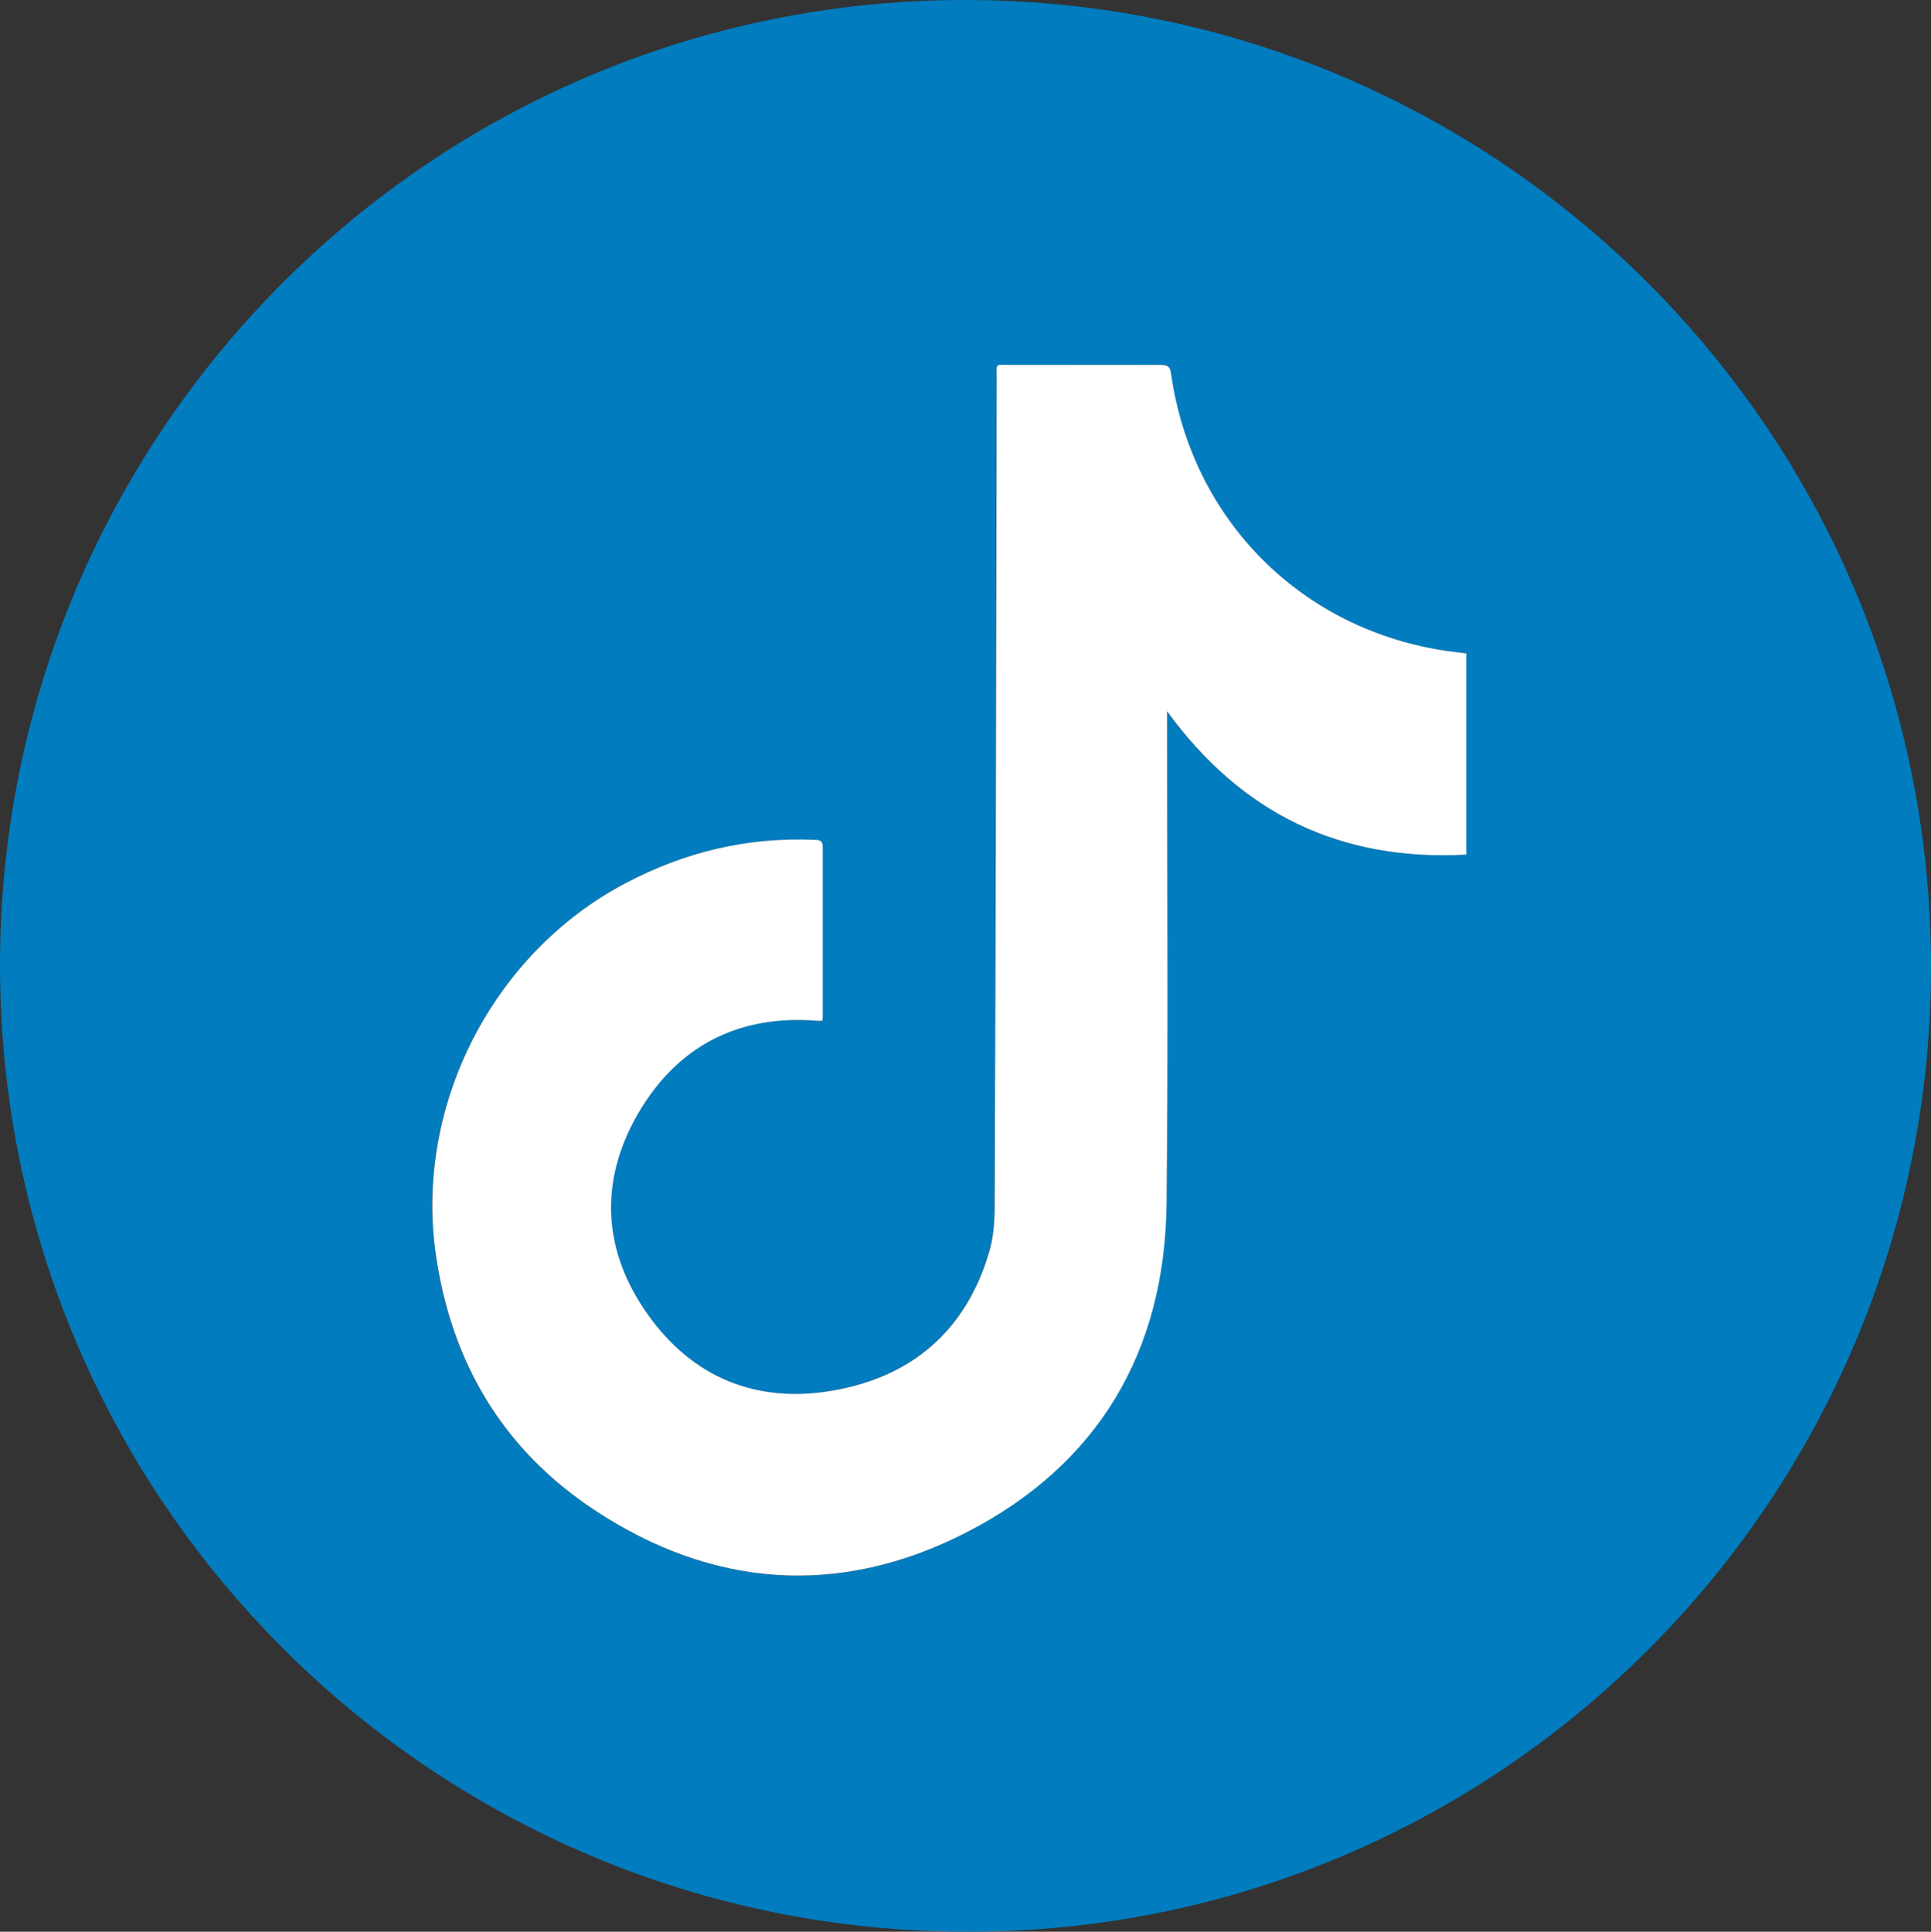
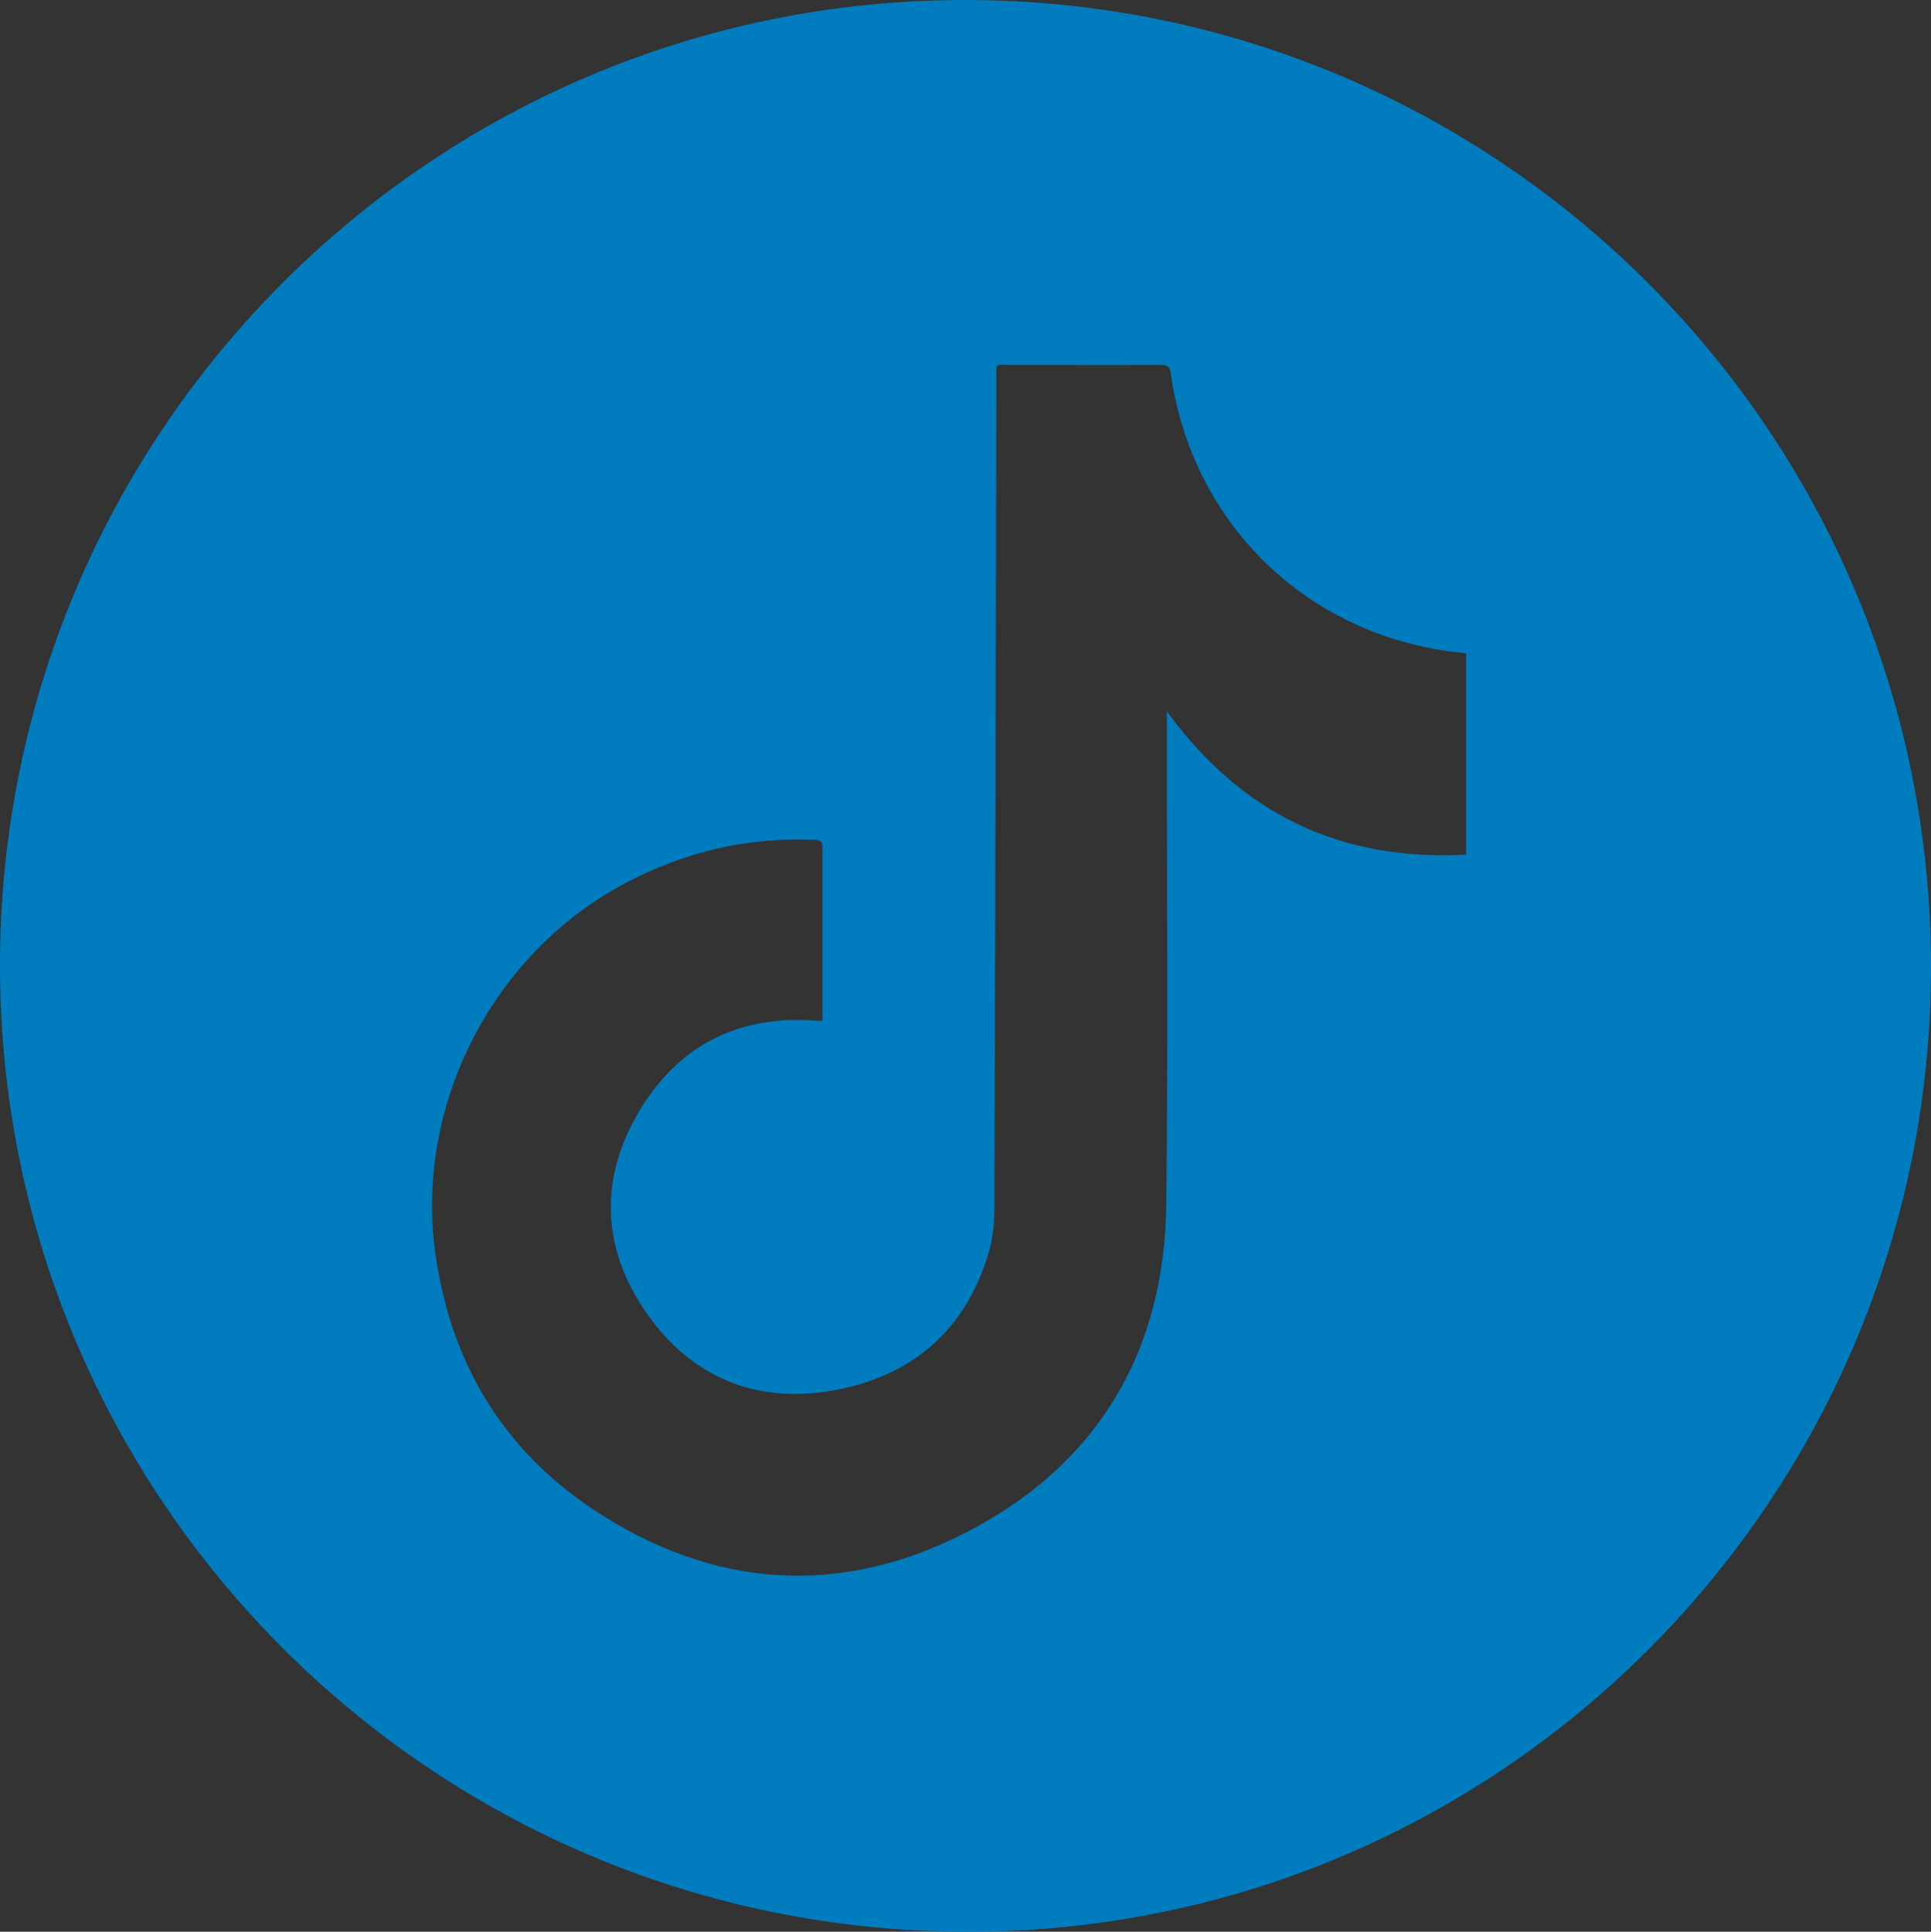
<svg xmlns="http://www.w3.org/2000/svg" id="Layer_2" data-name="Layer 2" viewBox="0 0 77.17 77.19">
  <rect x="0" y="0" width="77.17" height="77.19" fill="#333333" stroke="none" />
  <defs>
    <style>      .cls-1 {        fill: #fff;      }      .cls-2 {        fill: #007cbf;      }    </style>
  </defs>
  <g id="Illustration_Backgorund" data-name="Illustration Backgorund">
    <g id="lzOEc2">
      <g>
        <path class="cls-2" d="M77.17,38.6c.02,21.29-17.22,38.59-38.47,38.59C17.32,77.2,0,59.92,0,38.58,0,17.28,17.26,0,38.57,0c21.31,0,38.58,17.27,38.6,38.6Zm-18.57-12.49c-.25-.03-.49-.06-.73-.09-5.85-.83-10.25-5.23-11.08-11.09-.04-.3-.15-.35-.42-.35-2.01,.01-4.01,0-6.02,0-.61,0-.53-.1-.53,.53-.03,11.03-.04,22.05-.08,33.08,0,.62-.05,1.28-.23,1.87-.93,3.13-3.1,4.96-6.26,5.51-3.03,.52-5.58-.52-7.37-3.04-1.8-2.54-1.96-5.31-.41-8,1.57-2.73,4.02-4,7.2-3.74,.06,0,.12,0,.18,0,0-.07,.02-.12,.02-.17,0-2.26,0-4.52,0-6.78,0-.25-.12-.27-.32-.28-2.68-.12-5.19,.48-7.56,1.73-5.28,2.79-8.4,8.83-7.6,14.73,.59,4.37,2.67,7.88,6.34,10.31,4.74,3.14,9.82,3.51,14.87,.91,5.27-2.71,7.95-7.22,8.01-13.15,.07-6.41,.02-12.83,.02-19.24,0-.12,0-.23,0-.43,2.99,4.11,6.95,6,11.96,5.73v-8.04Z" />
-         <path class="cls-1" d="M58.6,26.11v8.04c-5.01,.27-8.97-1.62-11.96-5.73,0,.2,0,.31,0,.43,0,6.41,.05,12.83-.02,19.24-.06,5.93-2.74,10.45-8.01,13.15-5.05,2.59-10.13,2.23-14.87-.91-3.67-2.43-5.74-5.94-6.34-10.31-.8-5.91,2.32-11.95,7.6-14.73,2.37-1.25,4.88-1.85,7.56-1.73,.19,0,.32,.03,.32,.28,0,2.26,0,4.52,0,6.78,0,.05,0,.1-.02,.17-.07,0-.13,0-.18,0-3.18-.26-5.63,1.02-7.2,3.74-1.55,2.7-1.39,5.47,.41,8,1.79,2.52,4.34,3.56,7.37,3.04,3.16-.54,5.33-2.38,6.26-5.51,.18-.59,.23-1.24,.23-1.87,.04-11.03,.06-22.05,.08-33.08,0-.63-.08-.53,.53-.53,2.01,0,4.01,0,6.02,0,.27,0,.38,.05,.42,.35,.83,5.86,5.23,10.26,11.08,11.09,.24,.03,.48,.06,.73,.09Z" />
      </g>
    </g>
  </g>
</svg>